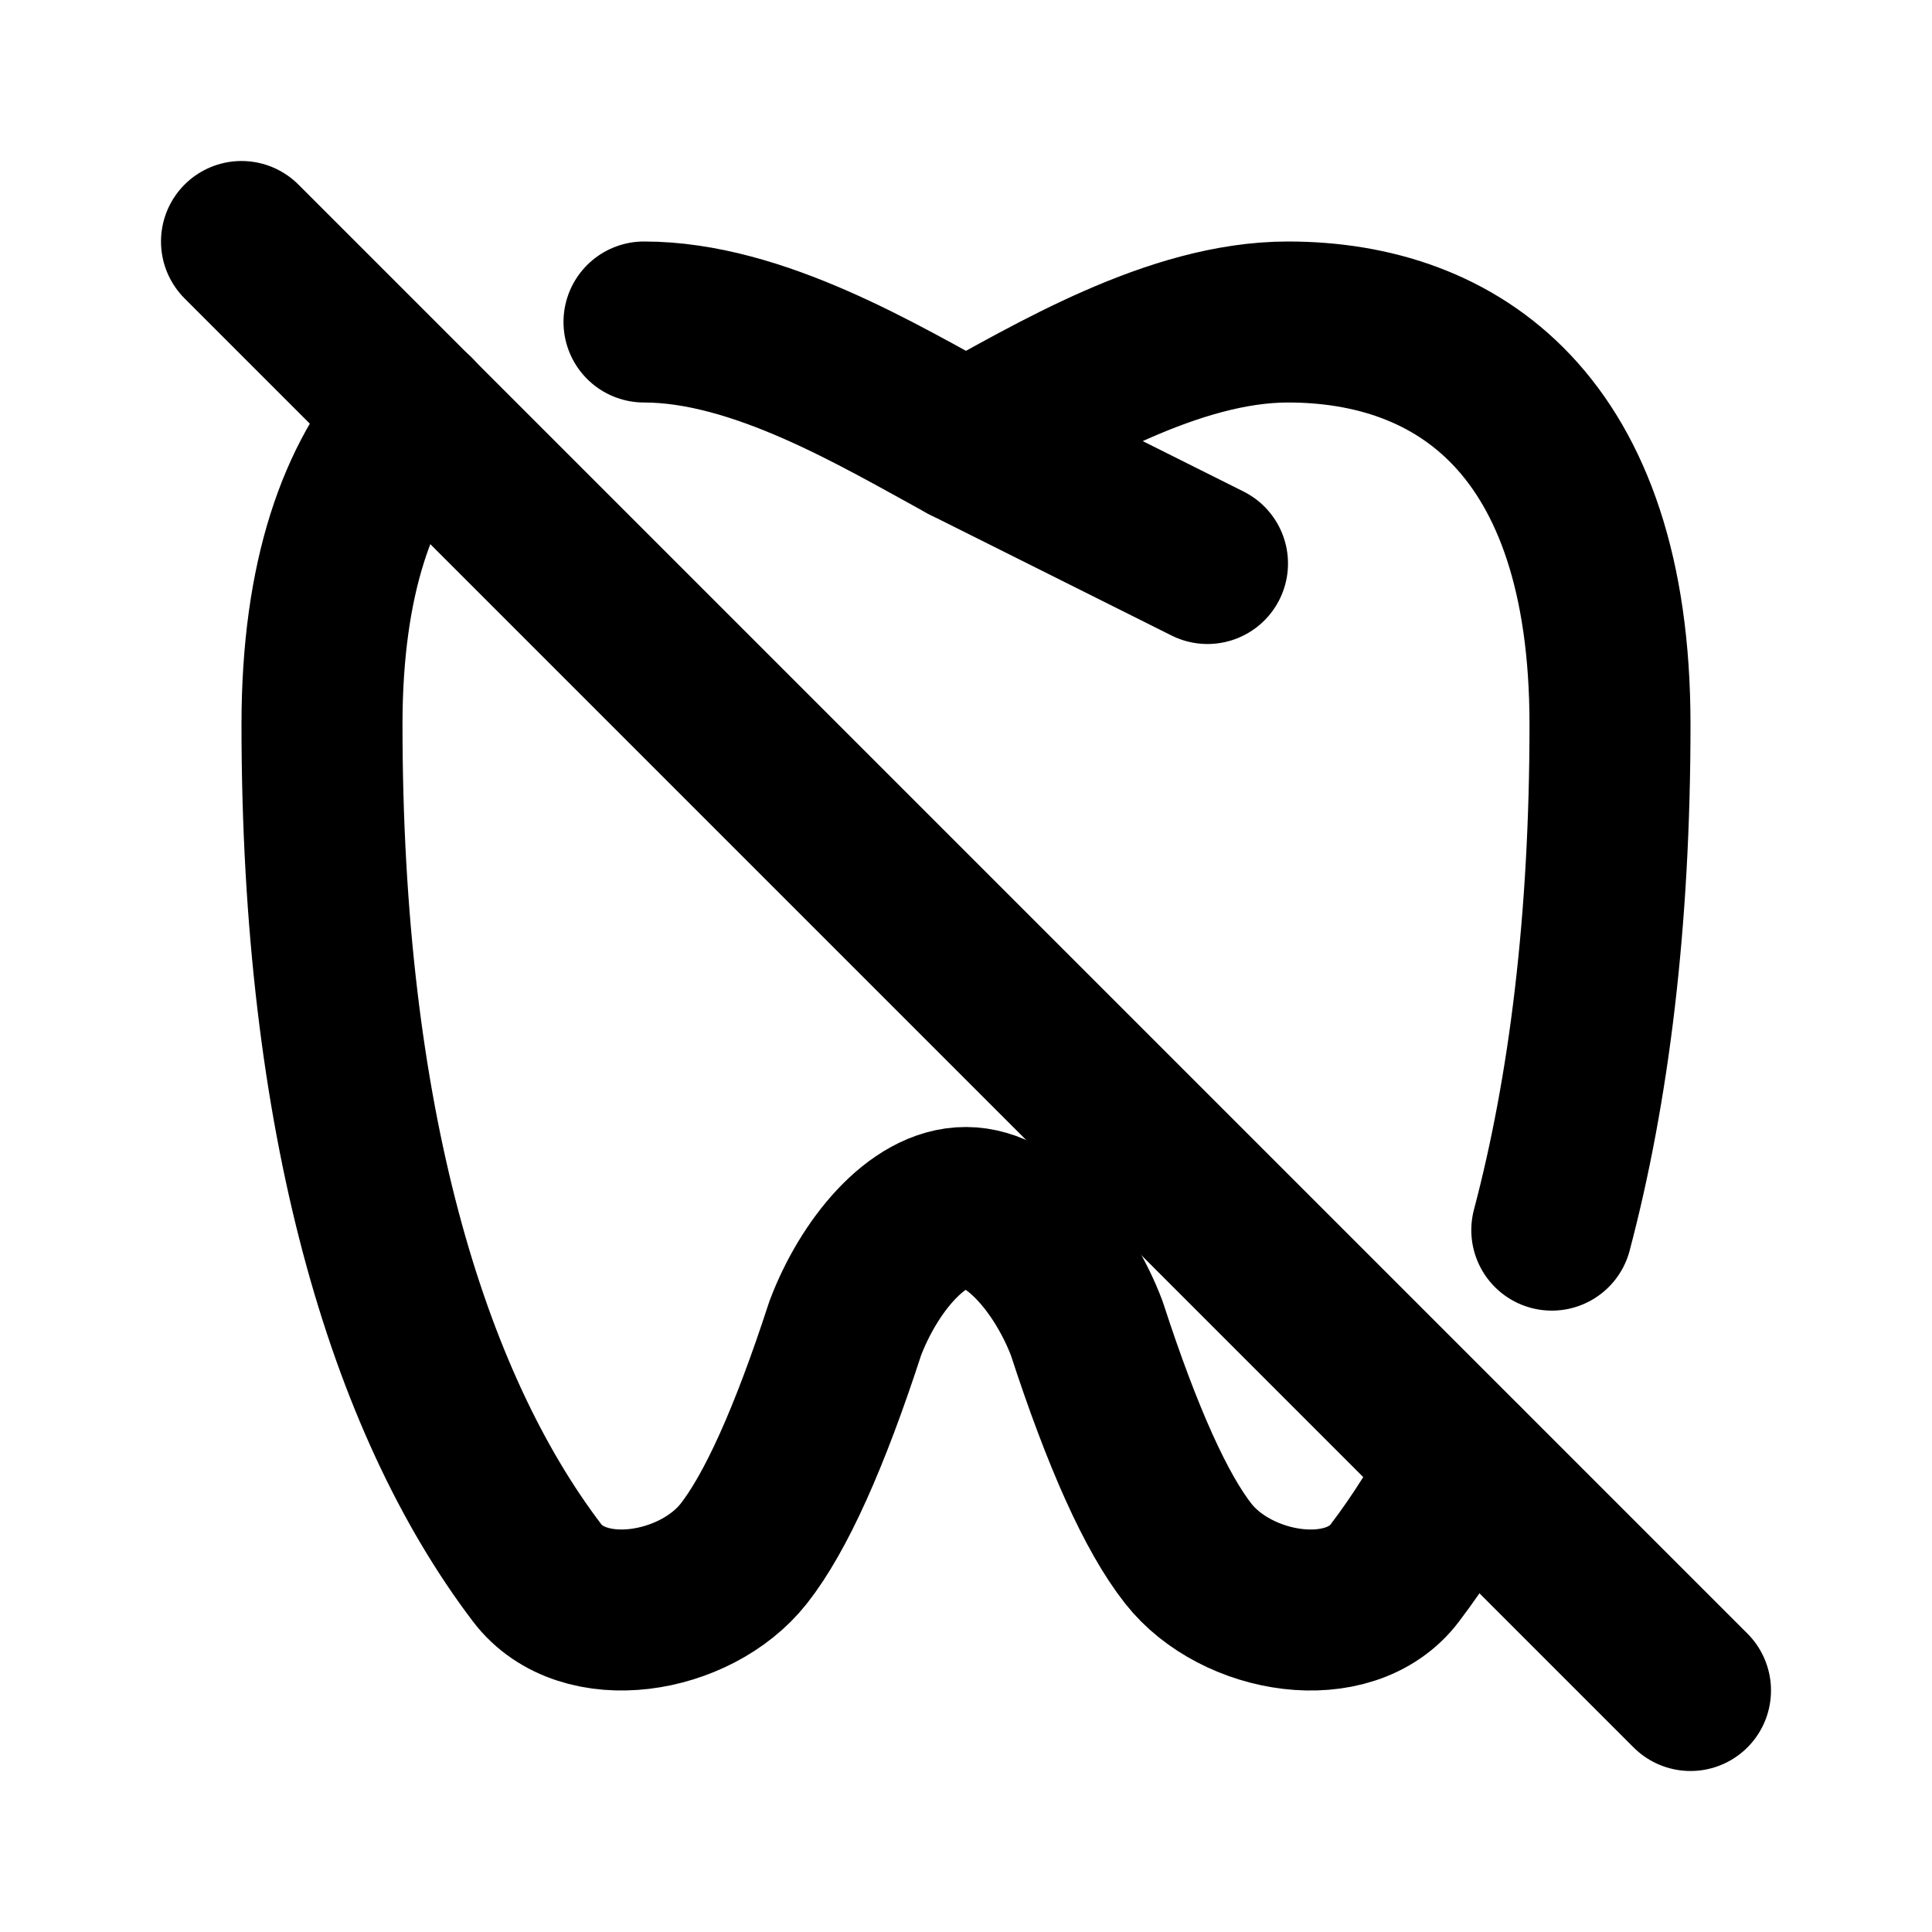
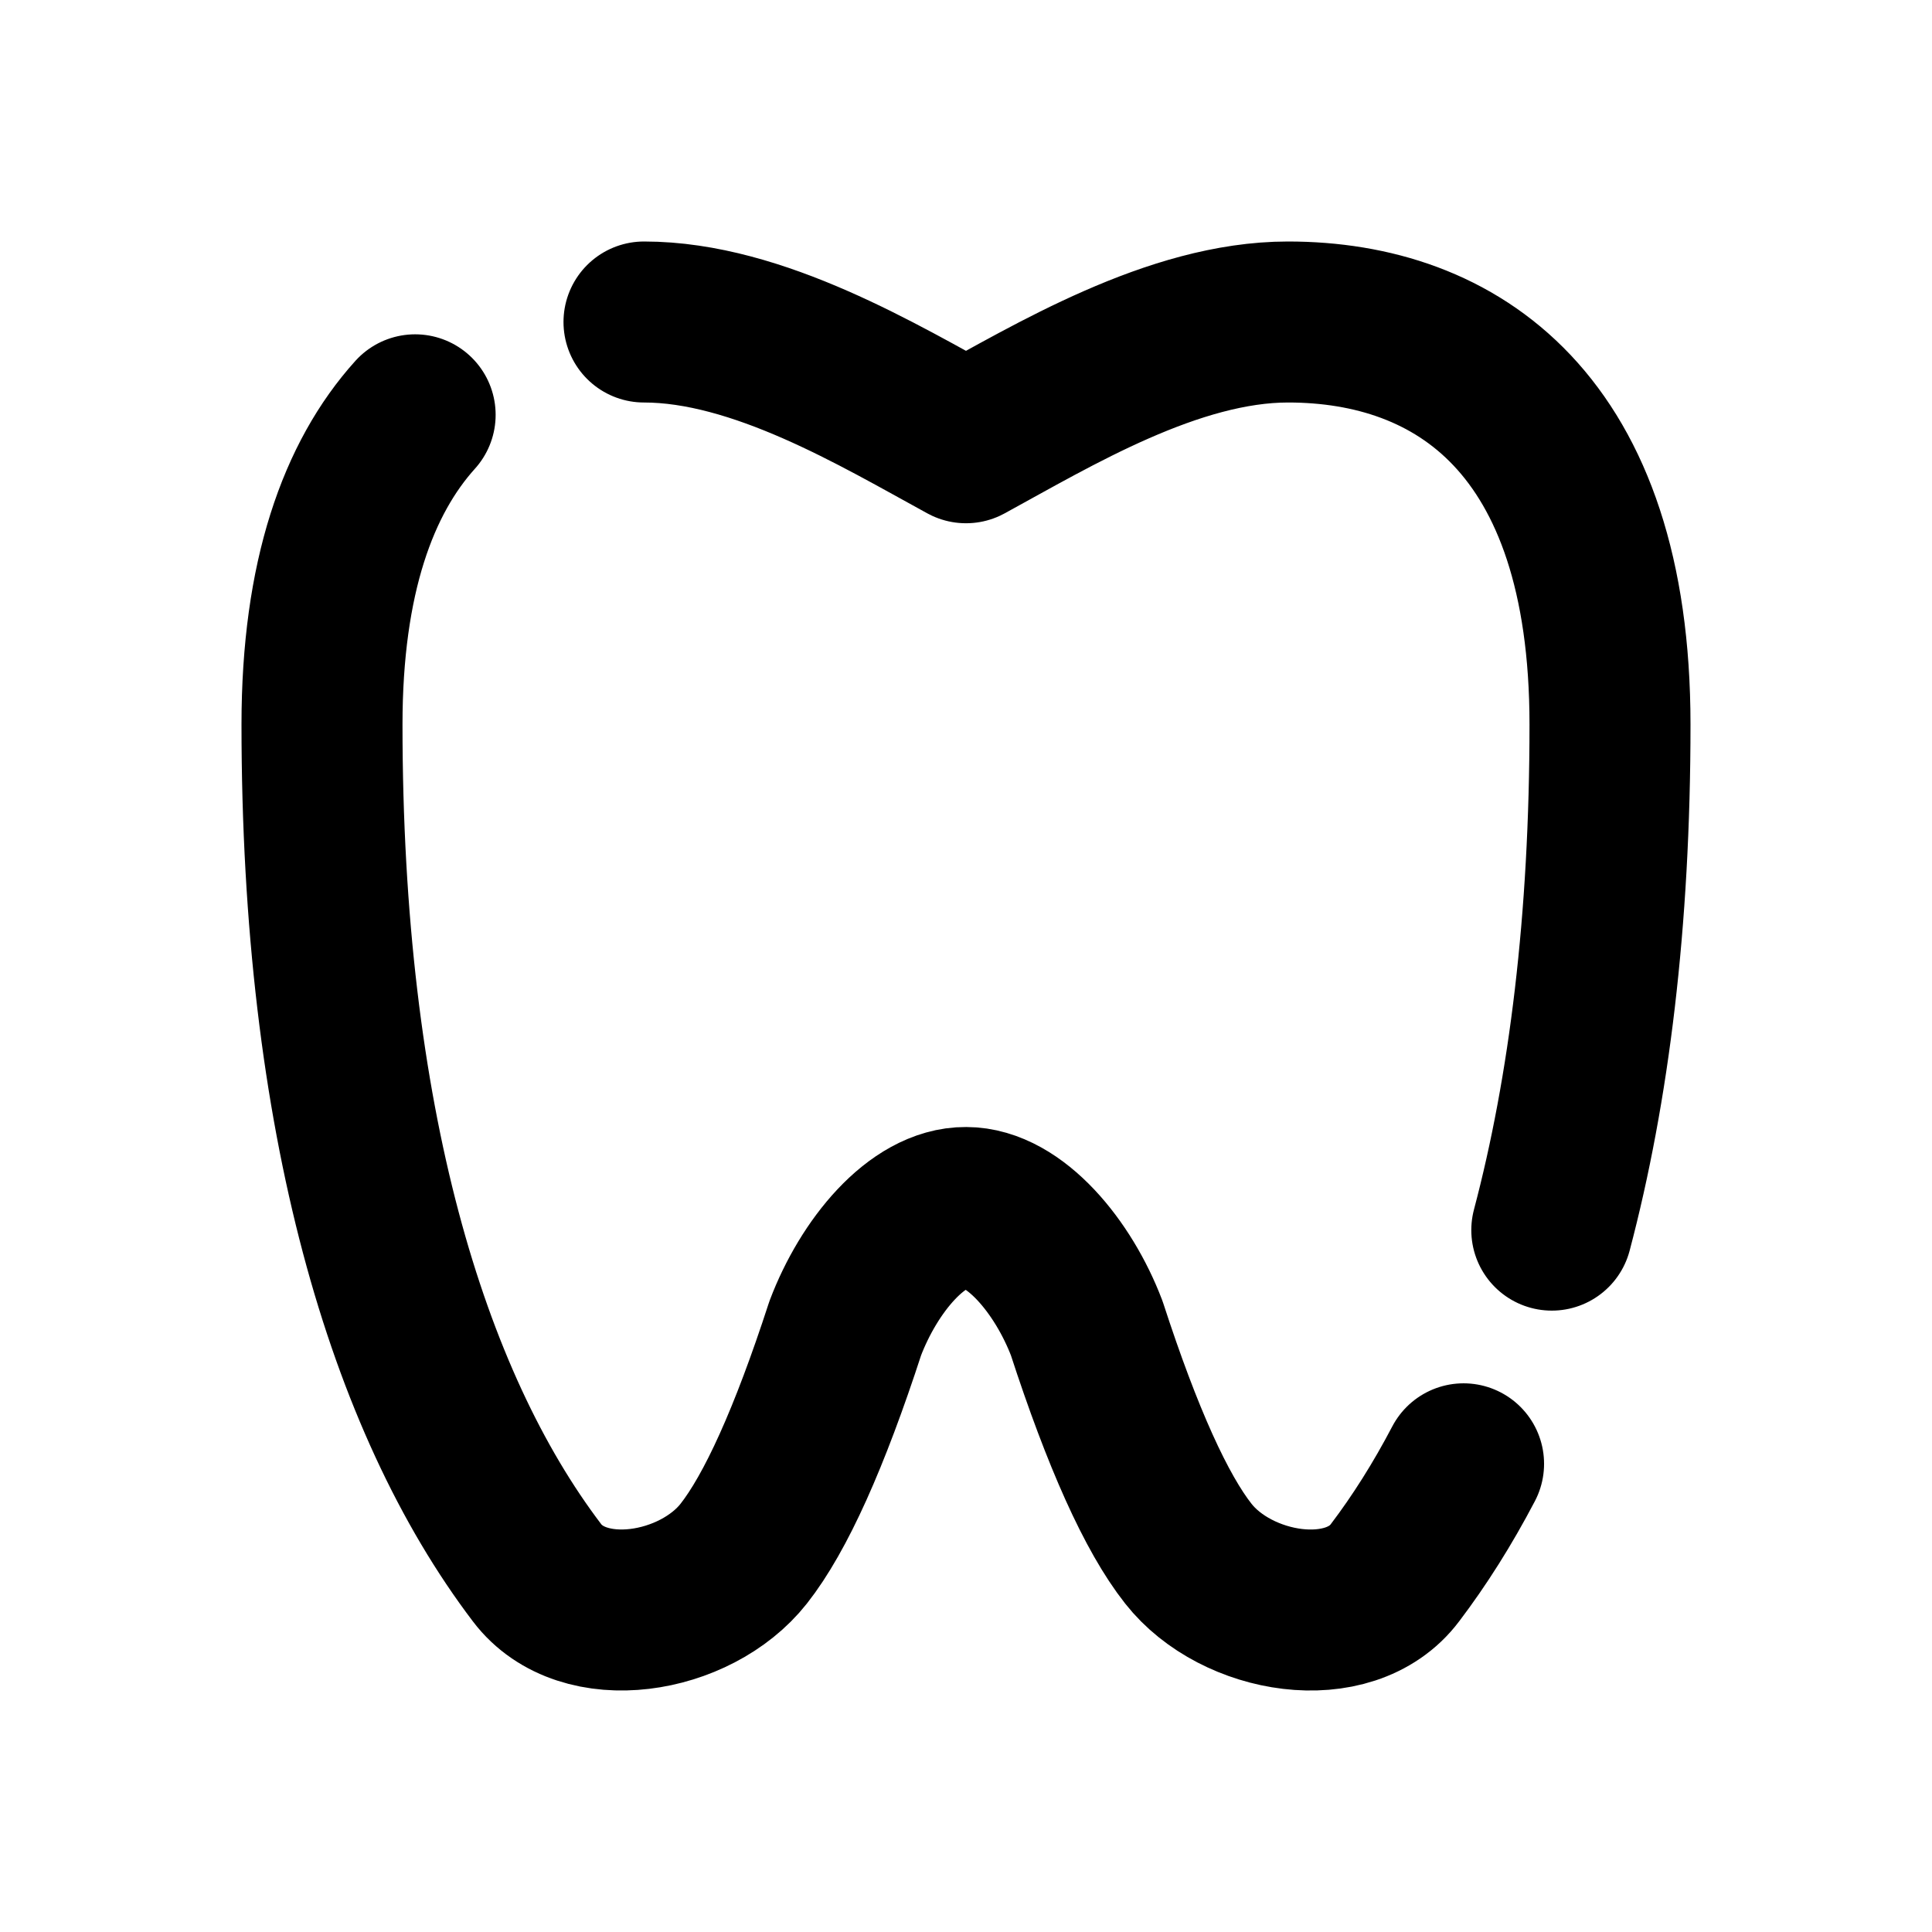
<svg xmlns="http://www.w3.org/2000/svg" width="24" height="24" viewBox="0 0 24 24" fill="none" stroke="currentColor" stroke-width="2" stroke-linecap="round" stroke-linejoin="round">
  <path d="M19.277 15.281c.463 -1.75 .723 -3.844 .723 -6.281c0 -3.74 -1.908 -5 -4 -5c-1.423 0 -2.92 .911 -4 1.5c-1.074 -.586 -2.583 -1.5 -4 -1.5m-2.843 1.153c-.707 .784 -1.157 2.017 -1.157 3.847c0 4.899 1.056 8.41 2.671 10.537c.573 .756 1.97 .521 2.567 -.236c.398 -.505 .819 -1.439 1.262 -2.801c.292 -.771 .892 -1.504 1.5 -1.5c.602 0 1.21 .737 1.5 1.5c.443 1.362 .864 2.295 1.262 2.8c.597 .759 2 .993 2.567 .237c.305 -.402 .59 -.853 .852 -1.353" />
-   <path d="M12 5.5l3 1.5" />
-   <path d="M3 3l18 18" />
</svg>